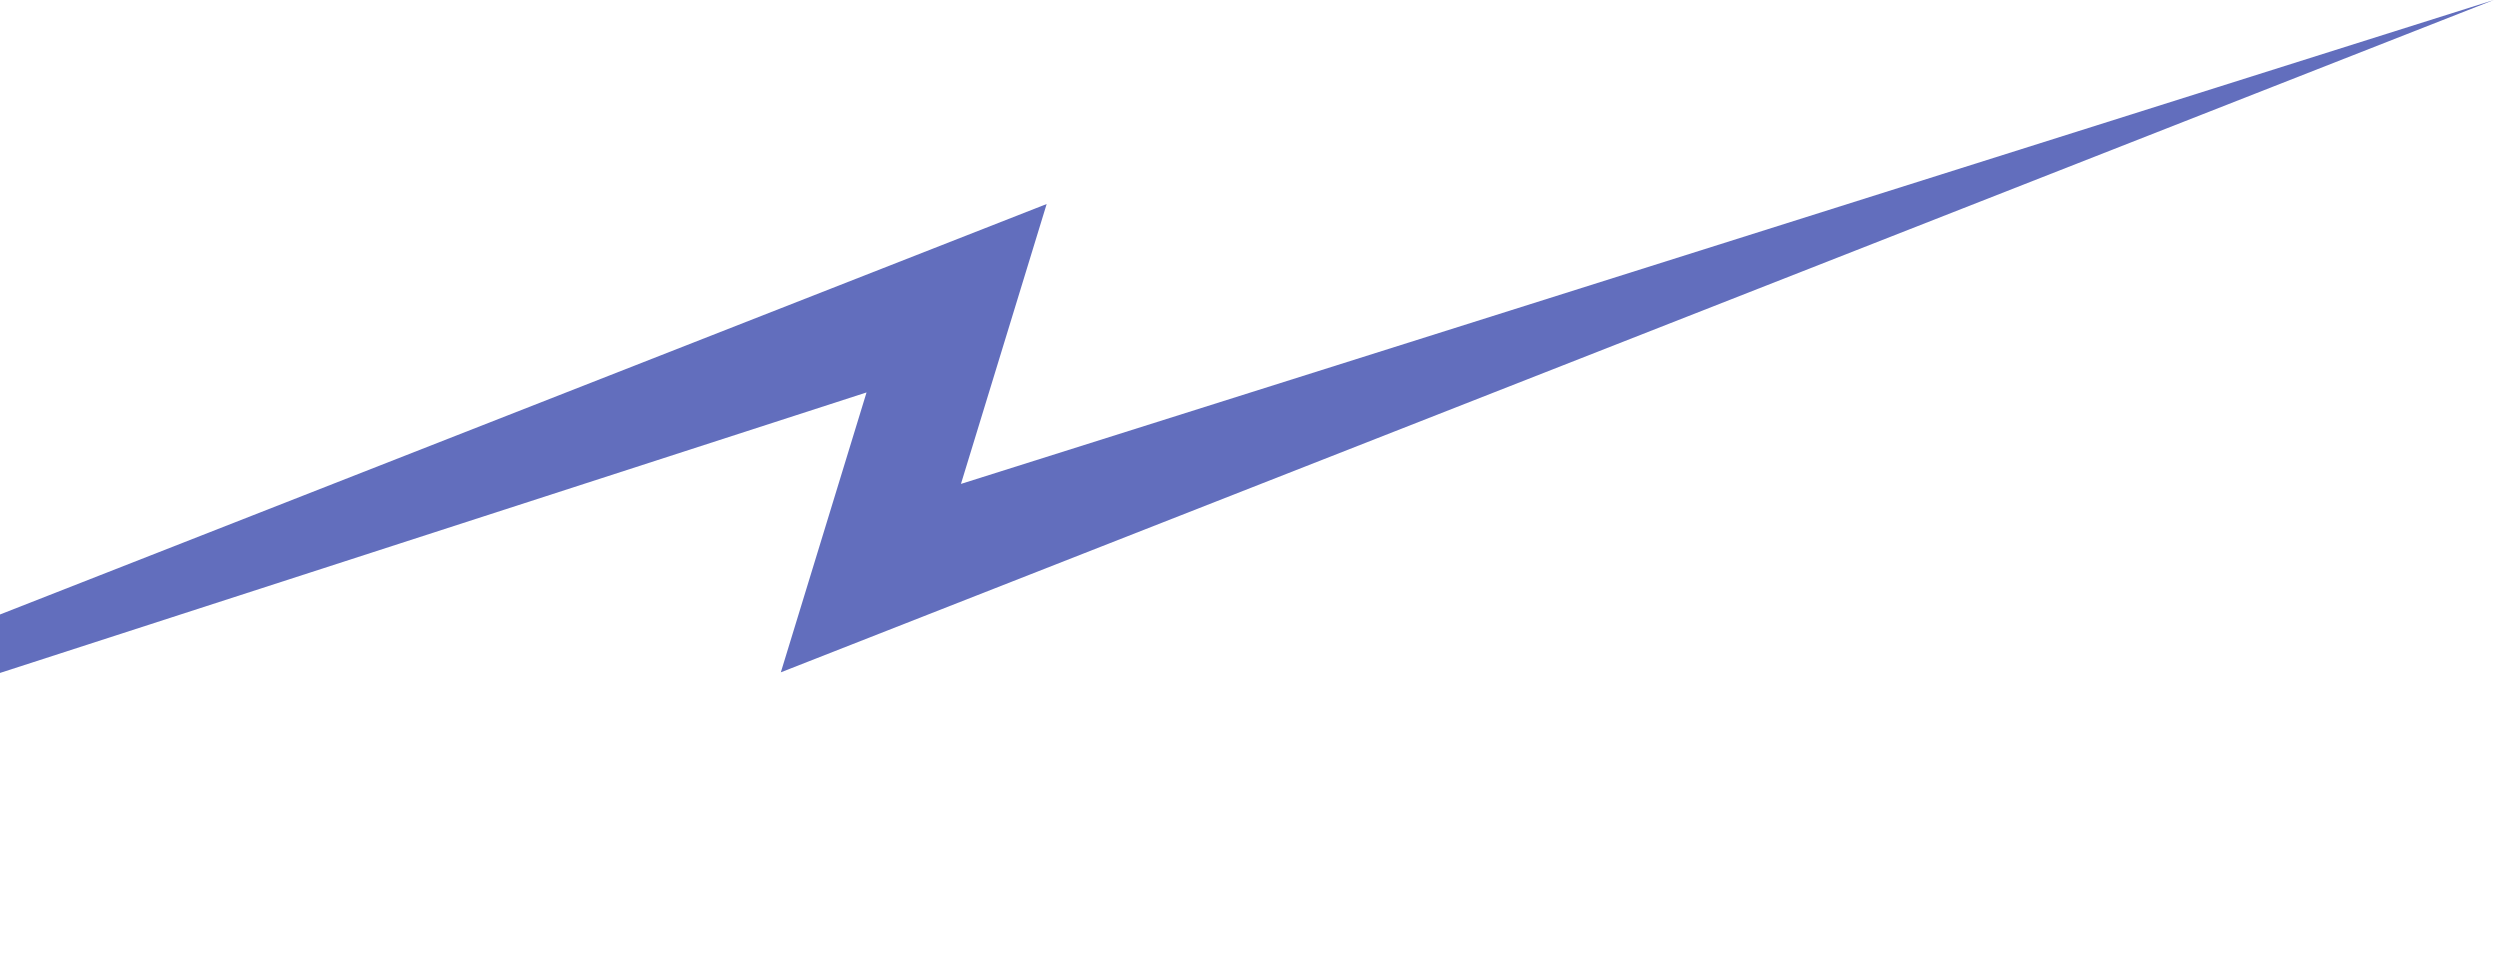
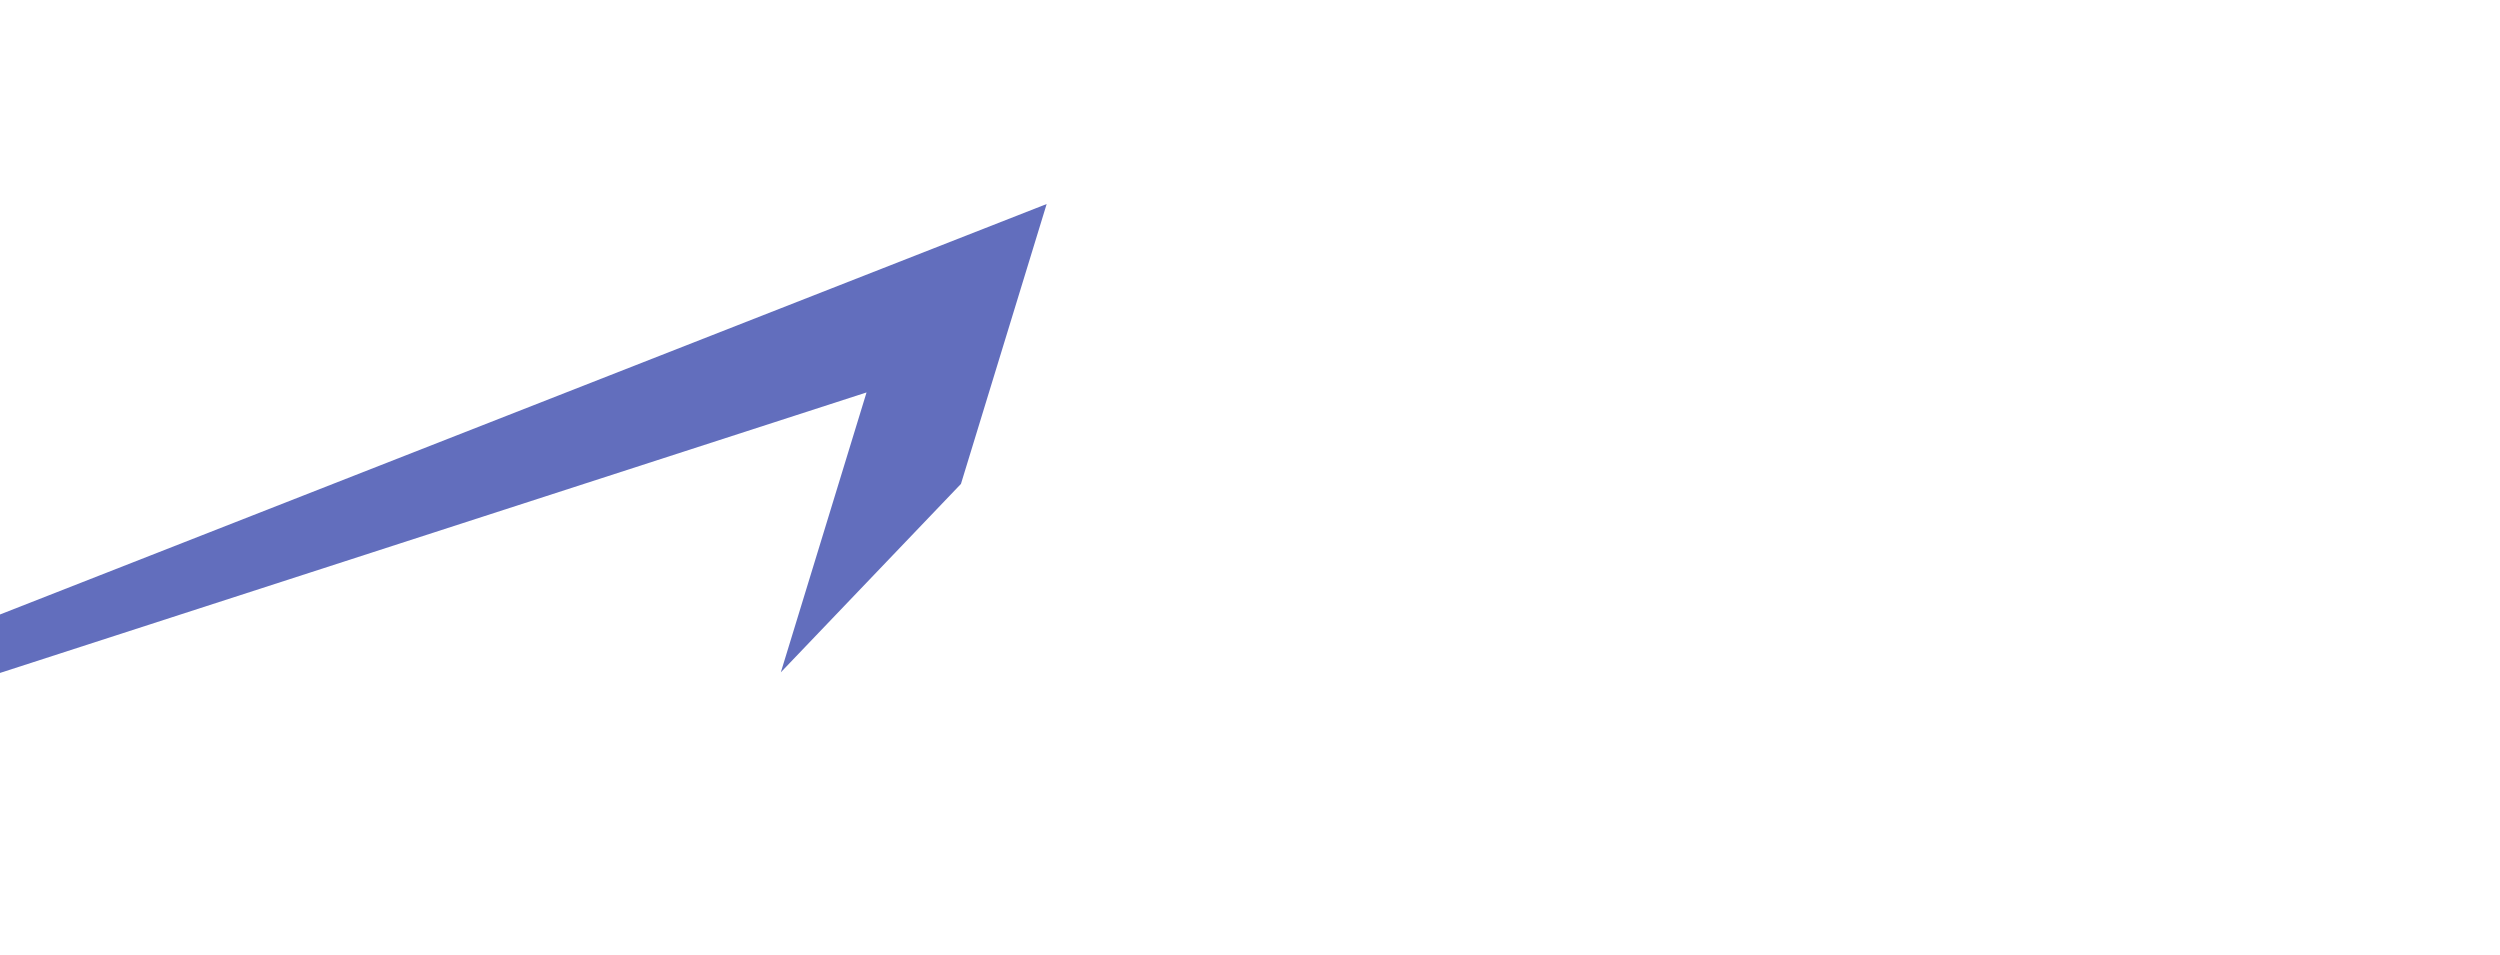
<svg xmlns="http://www.w3.org/2000/svg" width="356" height="136" viewBox="0 0 356 136" fill="none">
-   <path d="M149.045 29.052L-121.603 135.191L123.396 55.882L111.19 95.739L355.116 -5.97062e-05L136.839 68.909L149.045 29.052Z" fill="#626EBD" />
+   <path d="M149.045 29.052L-121.603 135.191L123.396 55.882L111.19 95.739L136.839 68.909L149.045 29.052Z" fill="#626EBD" />
</svg>